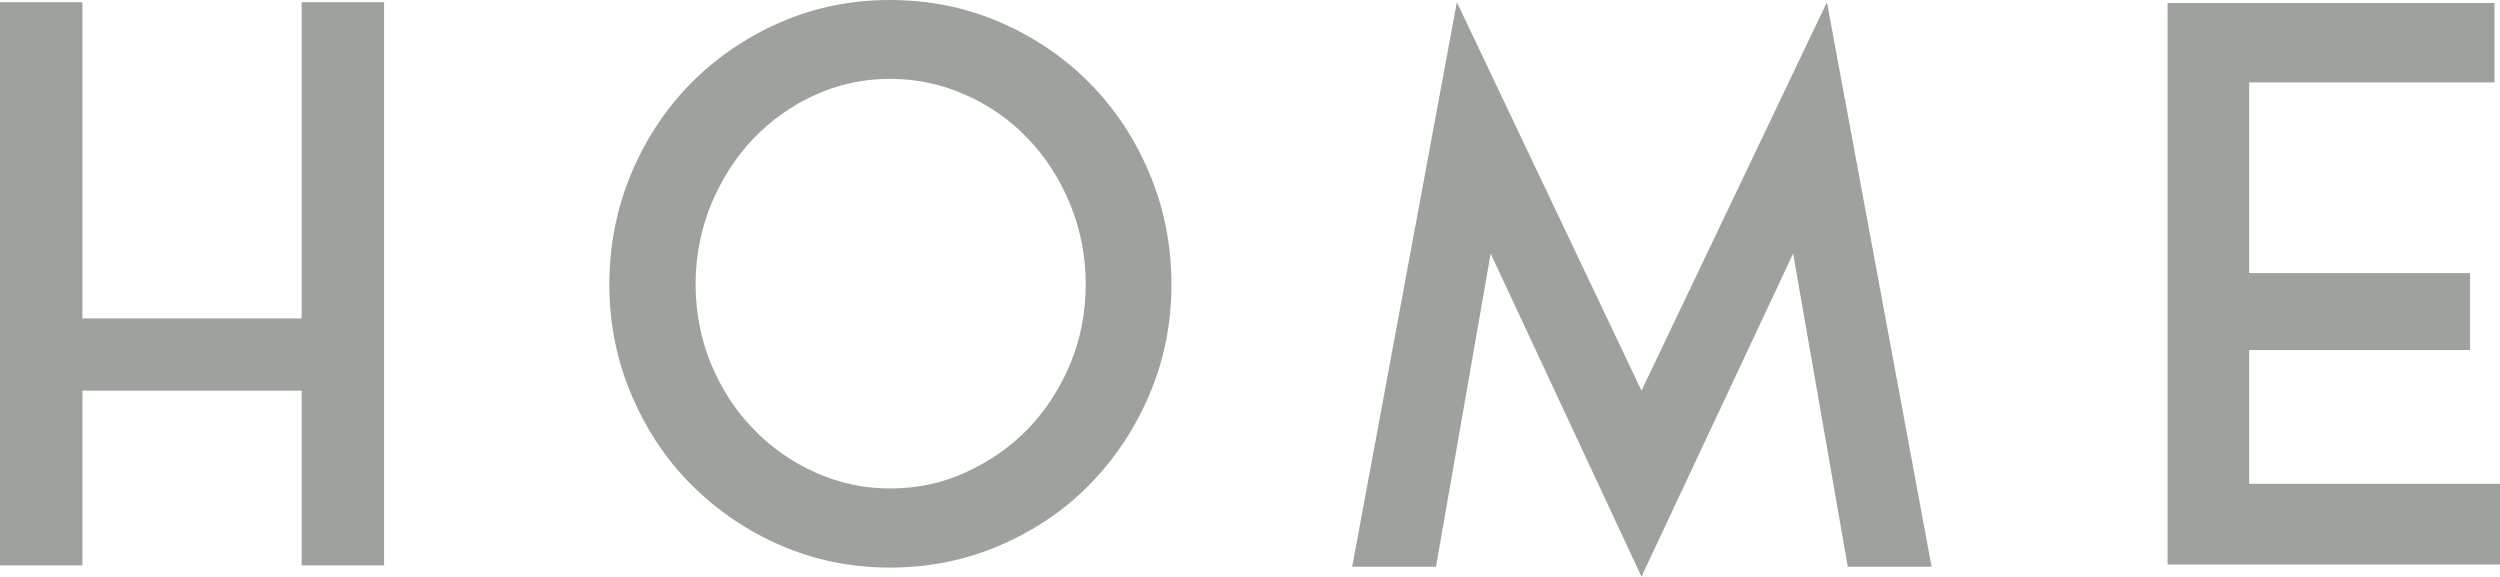
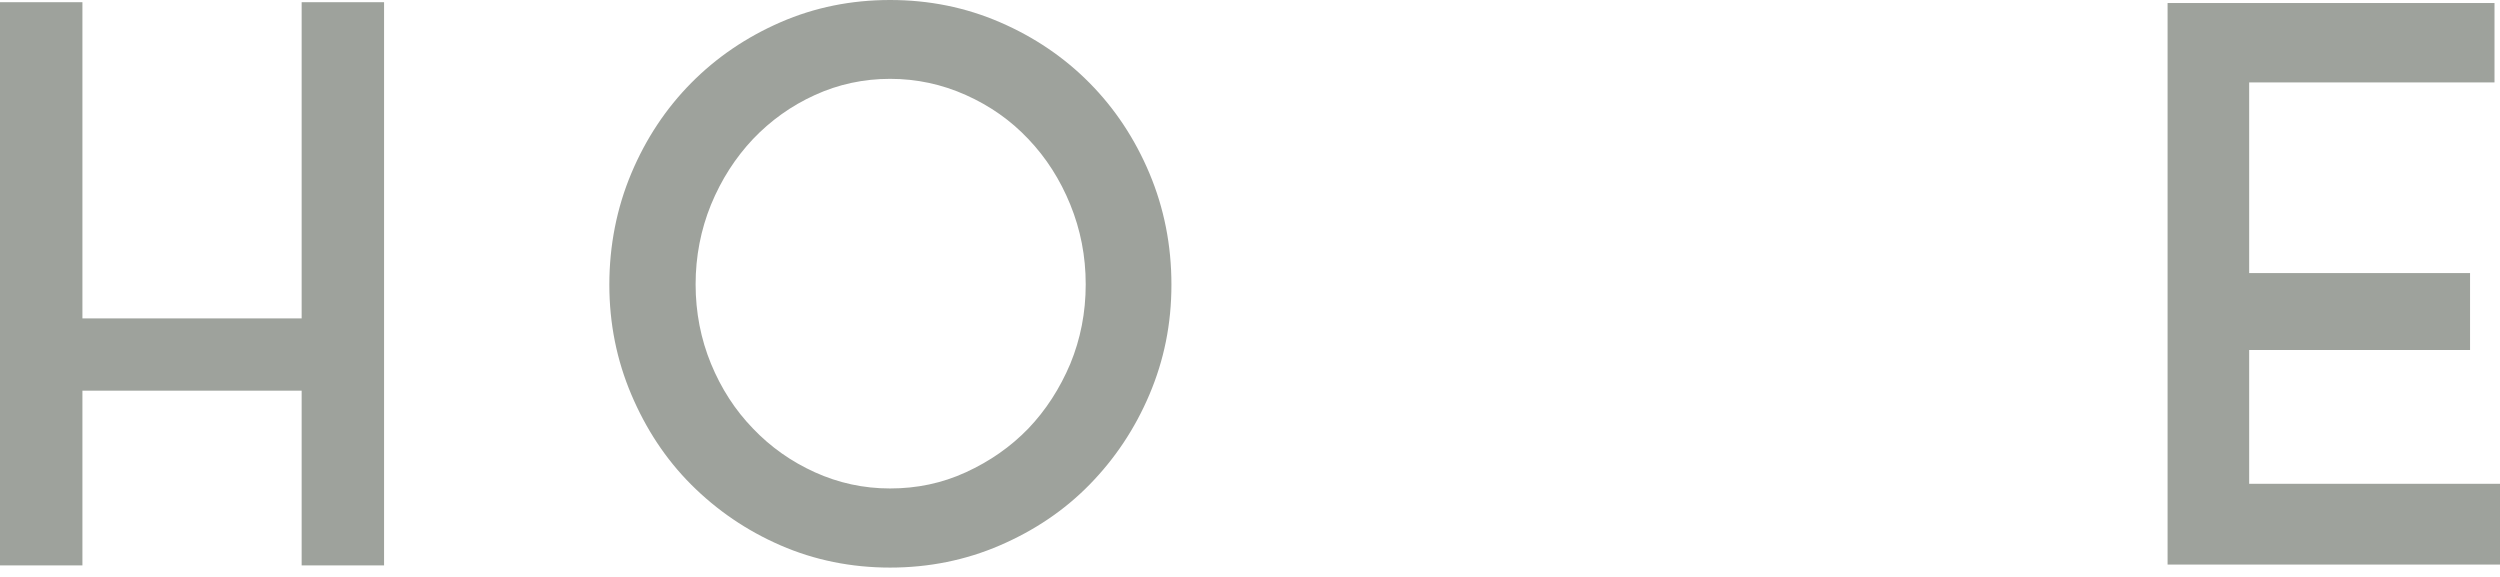
<svg xmlns="http://www.w3.org/2000/svg" id="_レイヤー_2" viewBox="0 0 91 21">
  <defs>
    <style>.cls-1{fill:#9ea29c;}</style>
  </defs>
  <g id="contents">
    <g>
-       <path class="cls-1" d="M10.98,.08h3V20.58h-3v-6.36H3v6.36H0V.08H3V11.59h7.98V.08Z" />
+       <path class="cls-1" d="M10.98,.08h3V20.58h-3v-6.36H3v6.36H0V.08H3V11.59h7.98Z" />
      <path class="cls-1" d="M32.4,0c1.42,0,2.75,.27,4,.81,1.25,.54,2.34,1.28,3.26,2.21,.92,.93,1.65,2.03,2.18,3.29,.53,1.26,.8,2.61,.8,4.05s-.27,2.75-.8,4c-.53,1.25-1.26,2.34-2.18,3.28s-2.01,1.67-3.26,2.21c-1.25,.54-2.59,.81-4,.81s-2.75-.27-3.99-.81c-1.24-.54-2.32-1.28-3.25-2.21s-1.65-2.03-2.18-3.28c-.53-1.25-.8-2.58-.8-4s.27-2.79,.8-4.05c.53-1.26,1.26-2.36,2.18-3.29,.92-.93,2.01-1.67,3.25-2.21,1.24-.54,2.57-.81,3.99-.81Zm0,17.78c.97,0,1.89-.19,2.76-.59s1.62-.92,2.27-1.59c.64-.67,1.15-1.46,1.53-2.36,.37-.9,.56-1.86,.56-2.89s-.19-1.99-.56-2.9c-.37-.91-.88-1.71-1.53-2.39-.64-.68-1.4-1.21-2.27-1.6-.87-.39-1.79-.59-2.76-.59s-1.89,.2-2.74,.59c-.86,.39-1.61,.93-2.25,1.6-.64,.68-1.15,1.47-1.53,2.39-.37,.91-.56,1.88-.56,2.9s.19,1.99,.56,2.89c.37,.9,.88,1.69,1.53,2.36,.64,.67,1.39,1.2,2.25,1.59,.86,.39,1.77,.59,2.74,.59Z" />
-       <path class="cls-1" d="M66.5,.08l3.81,20.55h-3.05l-1.99-11.4-5.52,11.76-5.49-11.76-1.99,11.4h-3.05L53.03,.08l6.72,14.14L66.5,.08Z" />
      <path class="cls-1" d="M81.87,17.61h9.13v2.94h-12.1V.11h11.9V3h-8.93v6.94h8.04v2.8h-8.04v4.87Z" />
    </g>
  </g>
</svg>